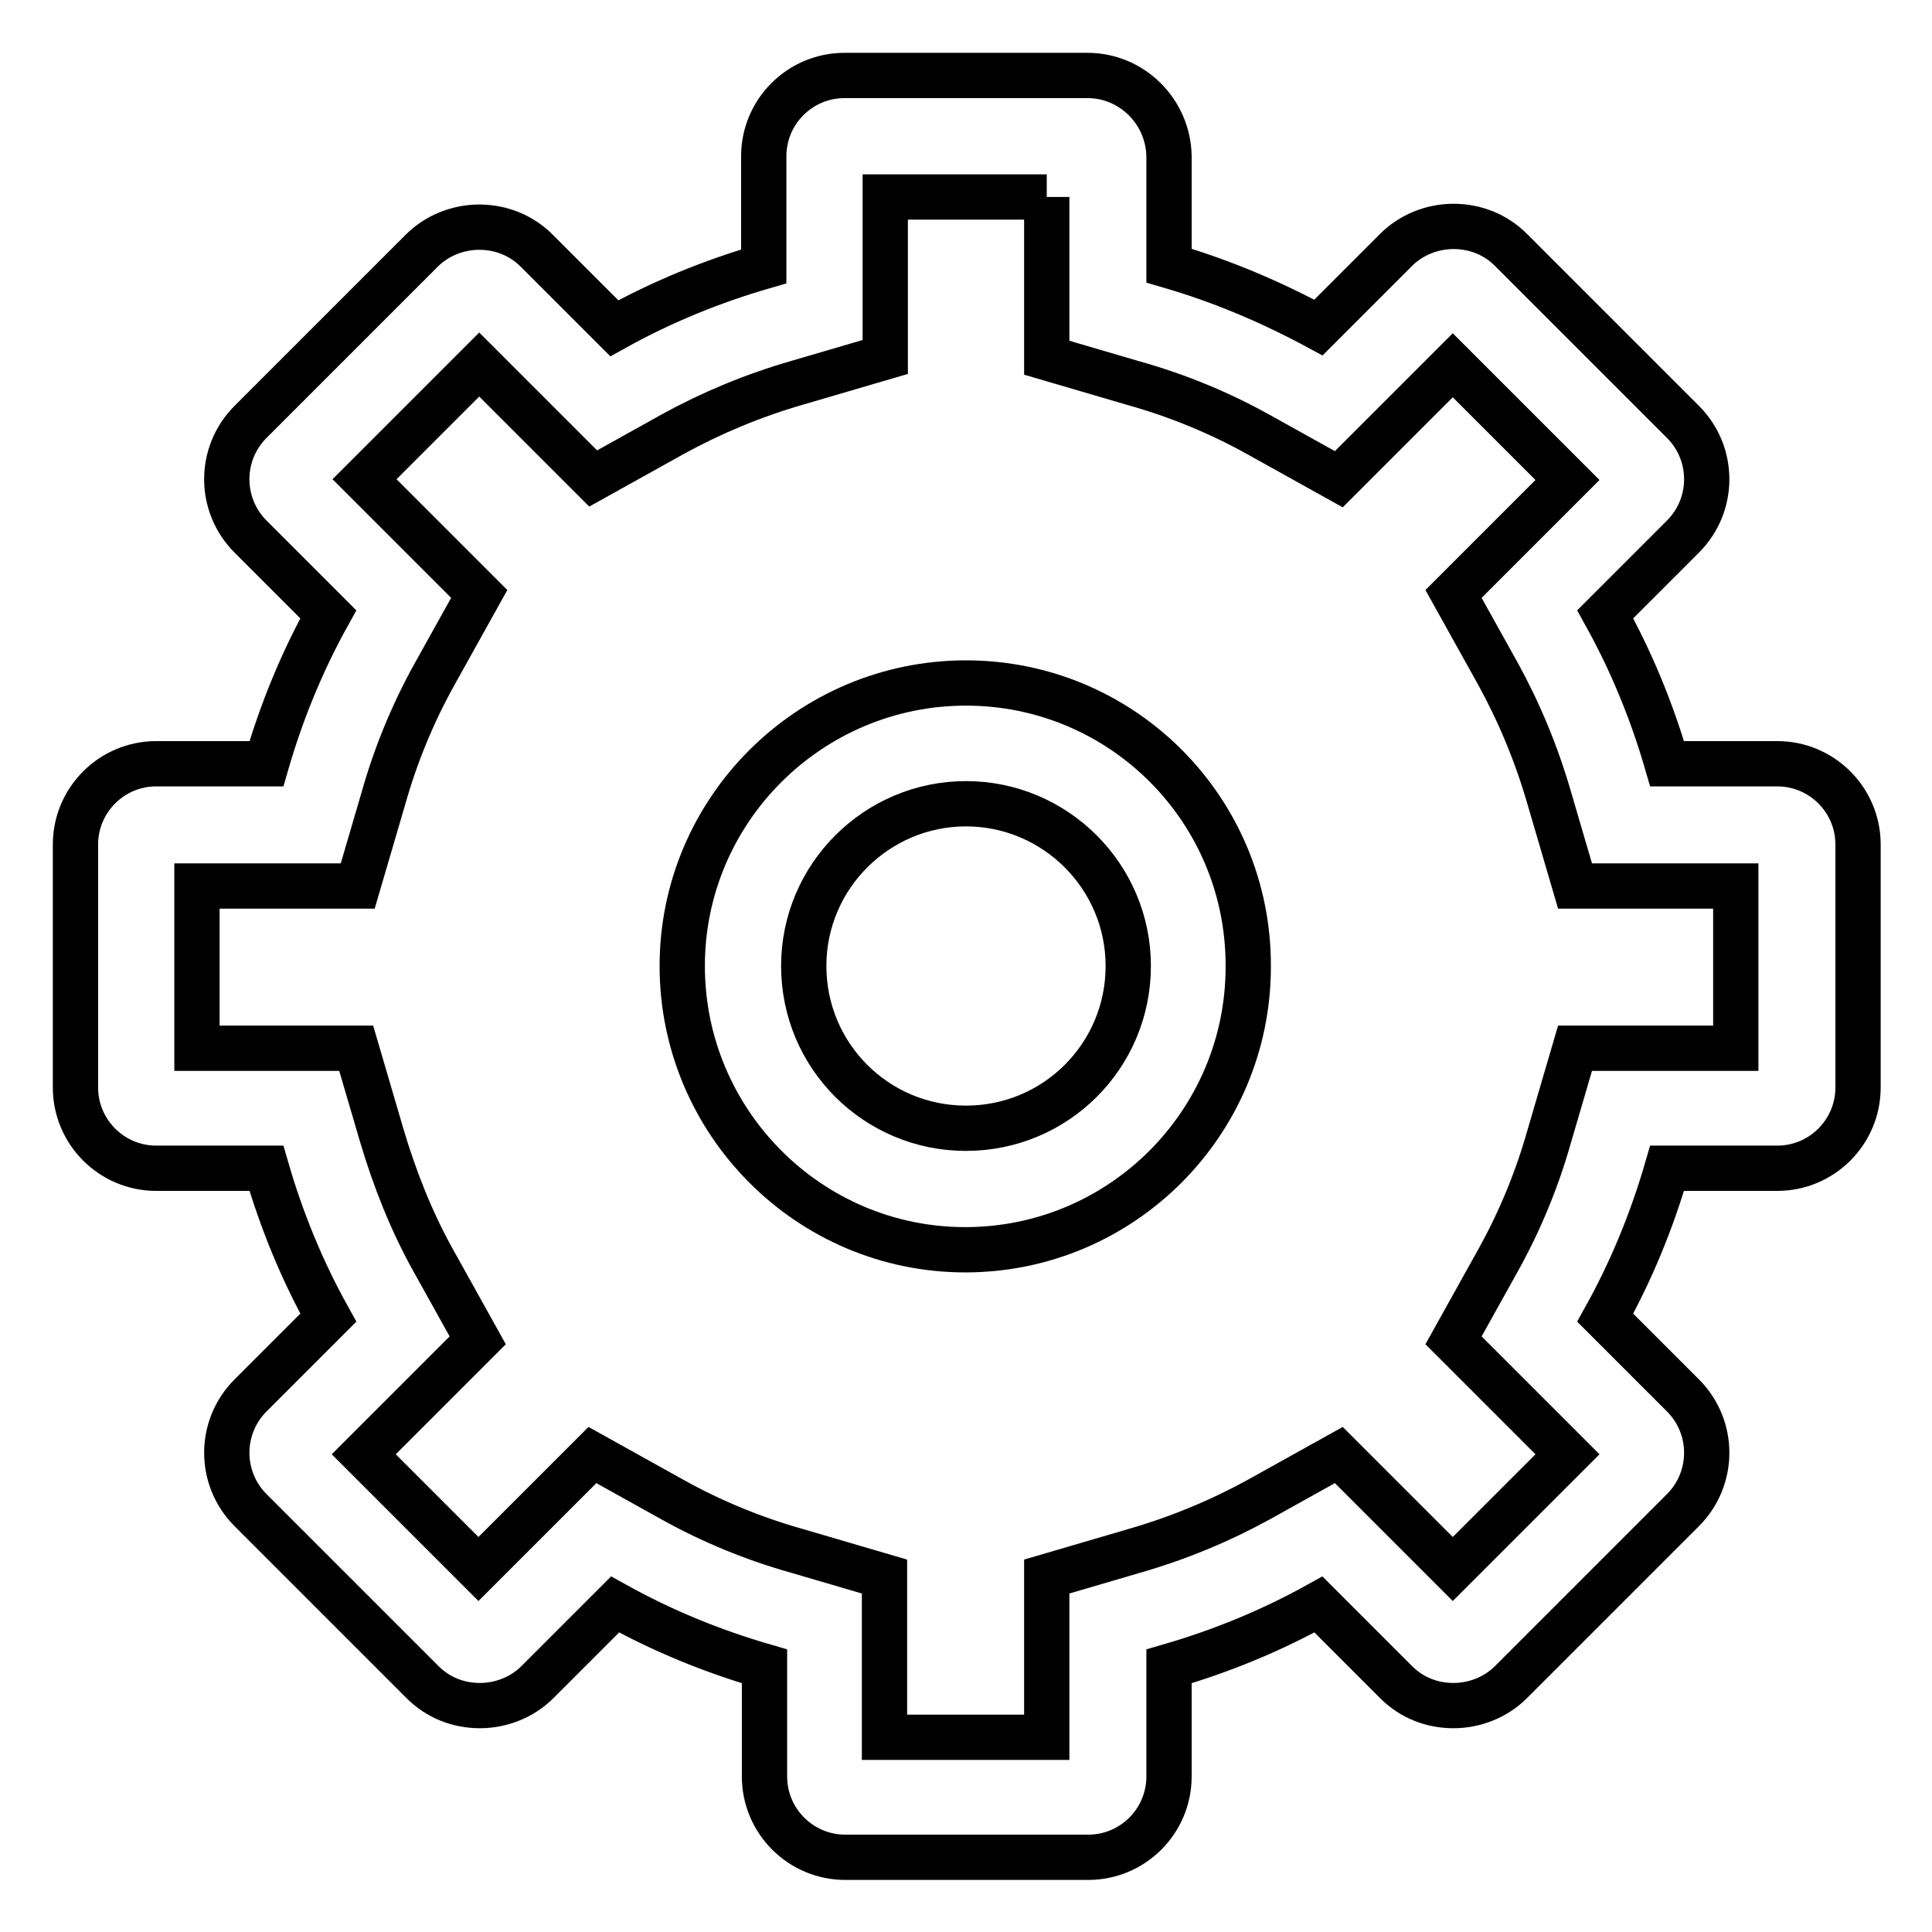
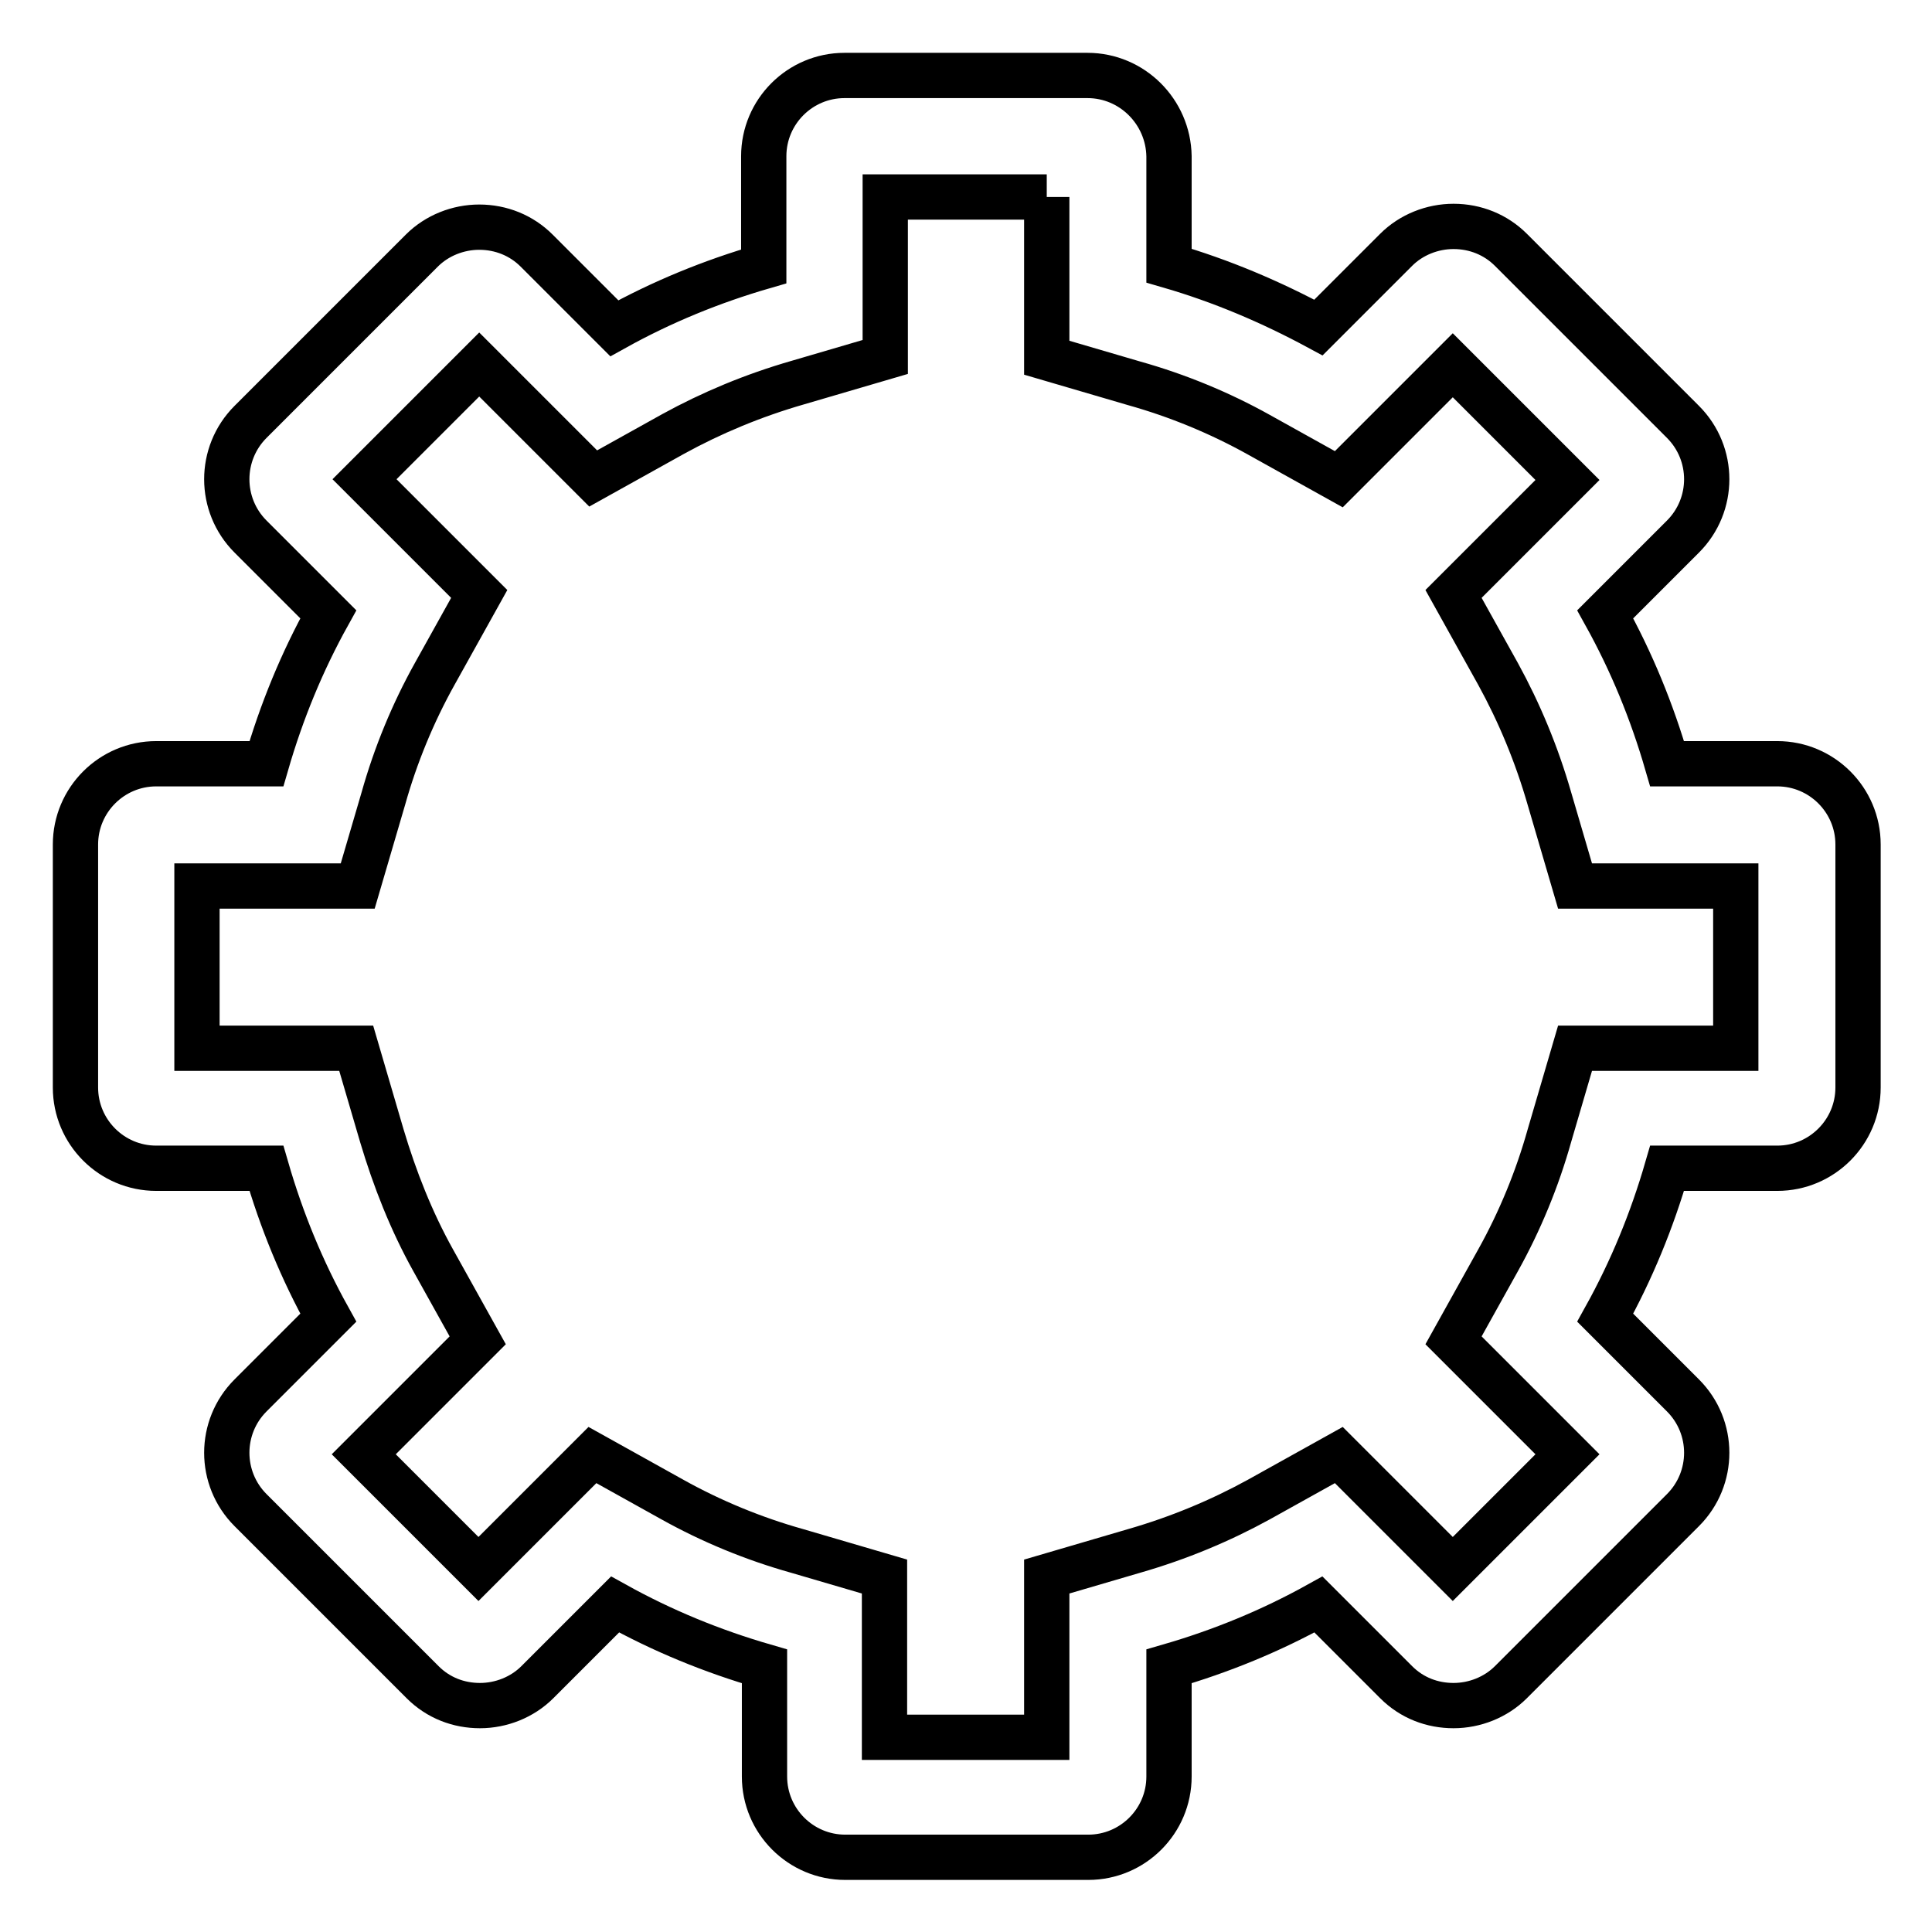
<svg xmlns="http://www.w3.org/2000/svg" version="1.1" x="0px" y="0px" viewBox="0 0 256 256" enable-background="new 0 0 256 256" xml:space="preserve">
  <g>
    <path stroke-width="6" fill-opacity="0" stroke="#000000" d="M138.7,26.1v21.3l11.6,3.4c5.7,1.6,11.3,3.9,16.5,6.8l10.6,5.9l8.6-8.6l6.5-6.5l15.2,15.2l-6.5,6.5 l-8.6,8.6l5.9,10.6c2.8,5.1,5.1,10.6,6.8,16.5l3.4,11.6h21.3v21.5h-21.3l-3.4,11.6c-1.6,5.7-3.9,11.3-6.8,16.5l-5.9,10.6l8.6,8.6 l6.5,6.5l-15.2,15.2l-6.5-6.5l-8.6-8.6l-10.6,5.9c-5.1,2.8-10.6,5.1-16.5,6.8l-11.6,3.4v21.3h-21.5v-21.3l-11.6-3.4 c-5.7-1.6-11.3-3.9-16.5-6.8l-10.6-5.9l-8.6,8.6l-6.5,6.5l-15.2-15.2l6.5-6.5l8.6-8.6l-5.9-10.6c-2.9-5.2-5.1-10.8-6.8-16.5 l-3.4-11.6H26.1v-21.5h21.3l3.4-11.6c1.6-5.7,3.9-11.3,6.8-16.5l5.9-10.6L54.8,70l-6.5-6.5l15.2-15.2l6.5,6.5l8.6,8.6l10.6-5.9 c5.1-2.8,10.6-5.1,16.5-6.8l11.6-3.4V26.1H138.7 M144.1,10h-32.2c-5.9,0-10.7,4.8-10.7,10.7v14.6c-6.9,2-13.5,4.7-19.8,8.2 L71.1,33.2c-2-2-4.7-3.1-7.6-3.1c-2.8,0-5.6,1.1-7.6,3.1L33.2,55.9c-4.2,4.2-4.2,11,0,15.2l10.3,10.3c-3.5,6.3-6.2,12.9-8.2,19.8 H20.7c-5.9,0-10.7,4.8-10.7,10.7v32.2c0,5.9,4.8,10.7,10.7,10.7l0,0h14.6c2,6.9,4.7,13.5,8.2,19.8l-10.3,10.3 c-4.2,4.2-4.2,11,0,15.2l22.8,22.8c2.1,2.1,4.8,3.1,7.6,3.1c2.8,0,5.6-1.1,7.6-3.1l10.3-10.3c6.3,3.5,12.9,6.2,19.8,8.2v14.6 c0,5.9,4.8,10.7,10.7,10.7l0,0h32.2c5.9,0,10.7-4.8,10.7-10.7l0,0v-14.6c6.9-2,13.5-4.7,19.8-8.2l10.3,10.3 c2.1,2.1,4.8,3.1,7.6,3.1c2.8,0,5.6-1.1,7.6-3.1l22.8-22.8c4.2-4.2,4.2-11,0-15.2l-10.3-10.3c3.5-6.3,6.2-12.9,8.2-19.8h14.6 c5.9,0,10.7-4.8,10.7-10.7l0,0v-32.2c0-5.9-4.8-10.7-10.7-10.7l0,0h-14.6c-2-6.9-4.7-13.5-8.2-19.8l10.3-10.3 c4.2-4.2,4.2-11,0-15.2l-22.8-22.8c-2-2-4.7-3.1-7.6-3.1c-2.8,0-5.6,1.1-7.6,3.1l-10.3,10.3c-6.3-3.4-12.9-6.2-19.8-8.2V20.7 C154.8,14.8,150,10,144.1,10L144.1,10z" />
-     <path stroke-width="6" fill-opacity="0" stroke="#000000" d="M128,106.5c11.8,0,21.5,9.6,21.5,21.5s-9.6,21.5-21.5,21.5s-21.5-9.6-21.5-21.5S116.2,106.5,128,106.5  M128,90.5c-20.7,0-37.6,16.8-37.6,37.5c0,20.7,16.8,37.6,37.5,37.6c0,0,0,0,0,0c20.7,0,37.5-16.8,37.5-37.5 C165.5,107.3,148.7,90.5,128,90.5z" />
  </g>
</svg>